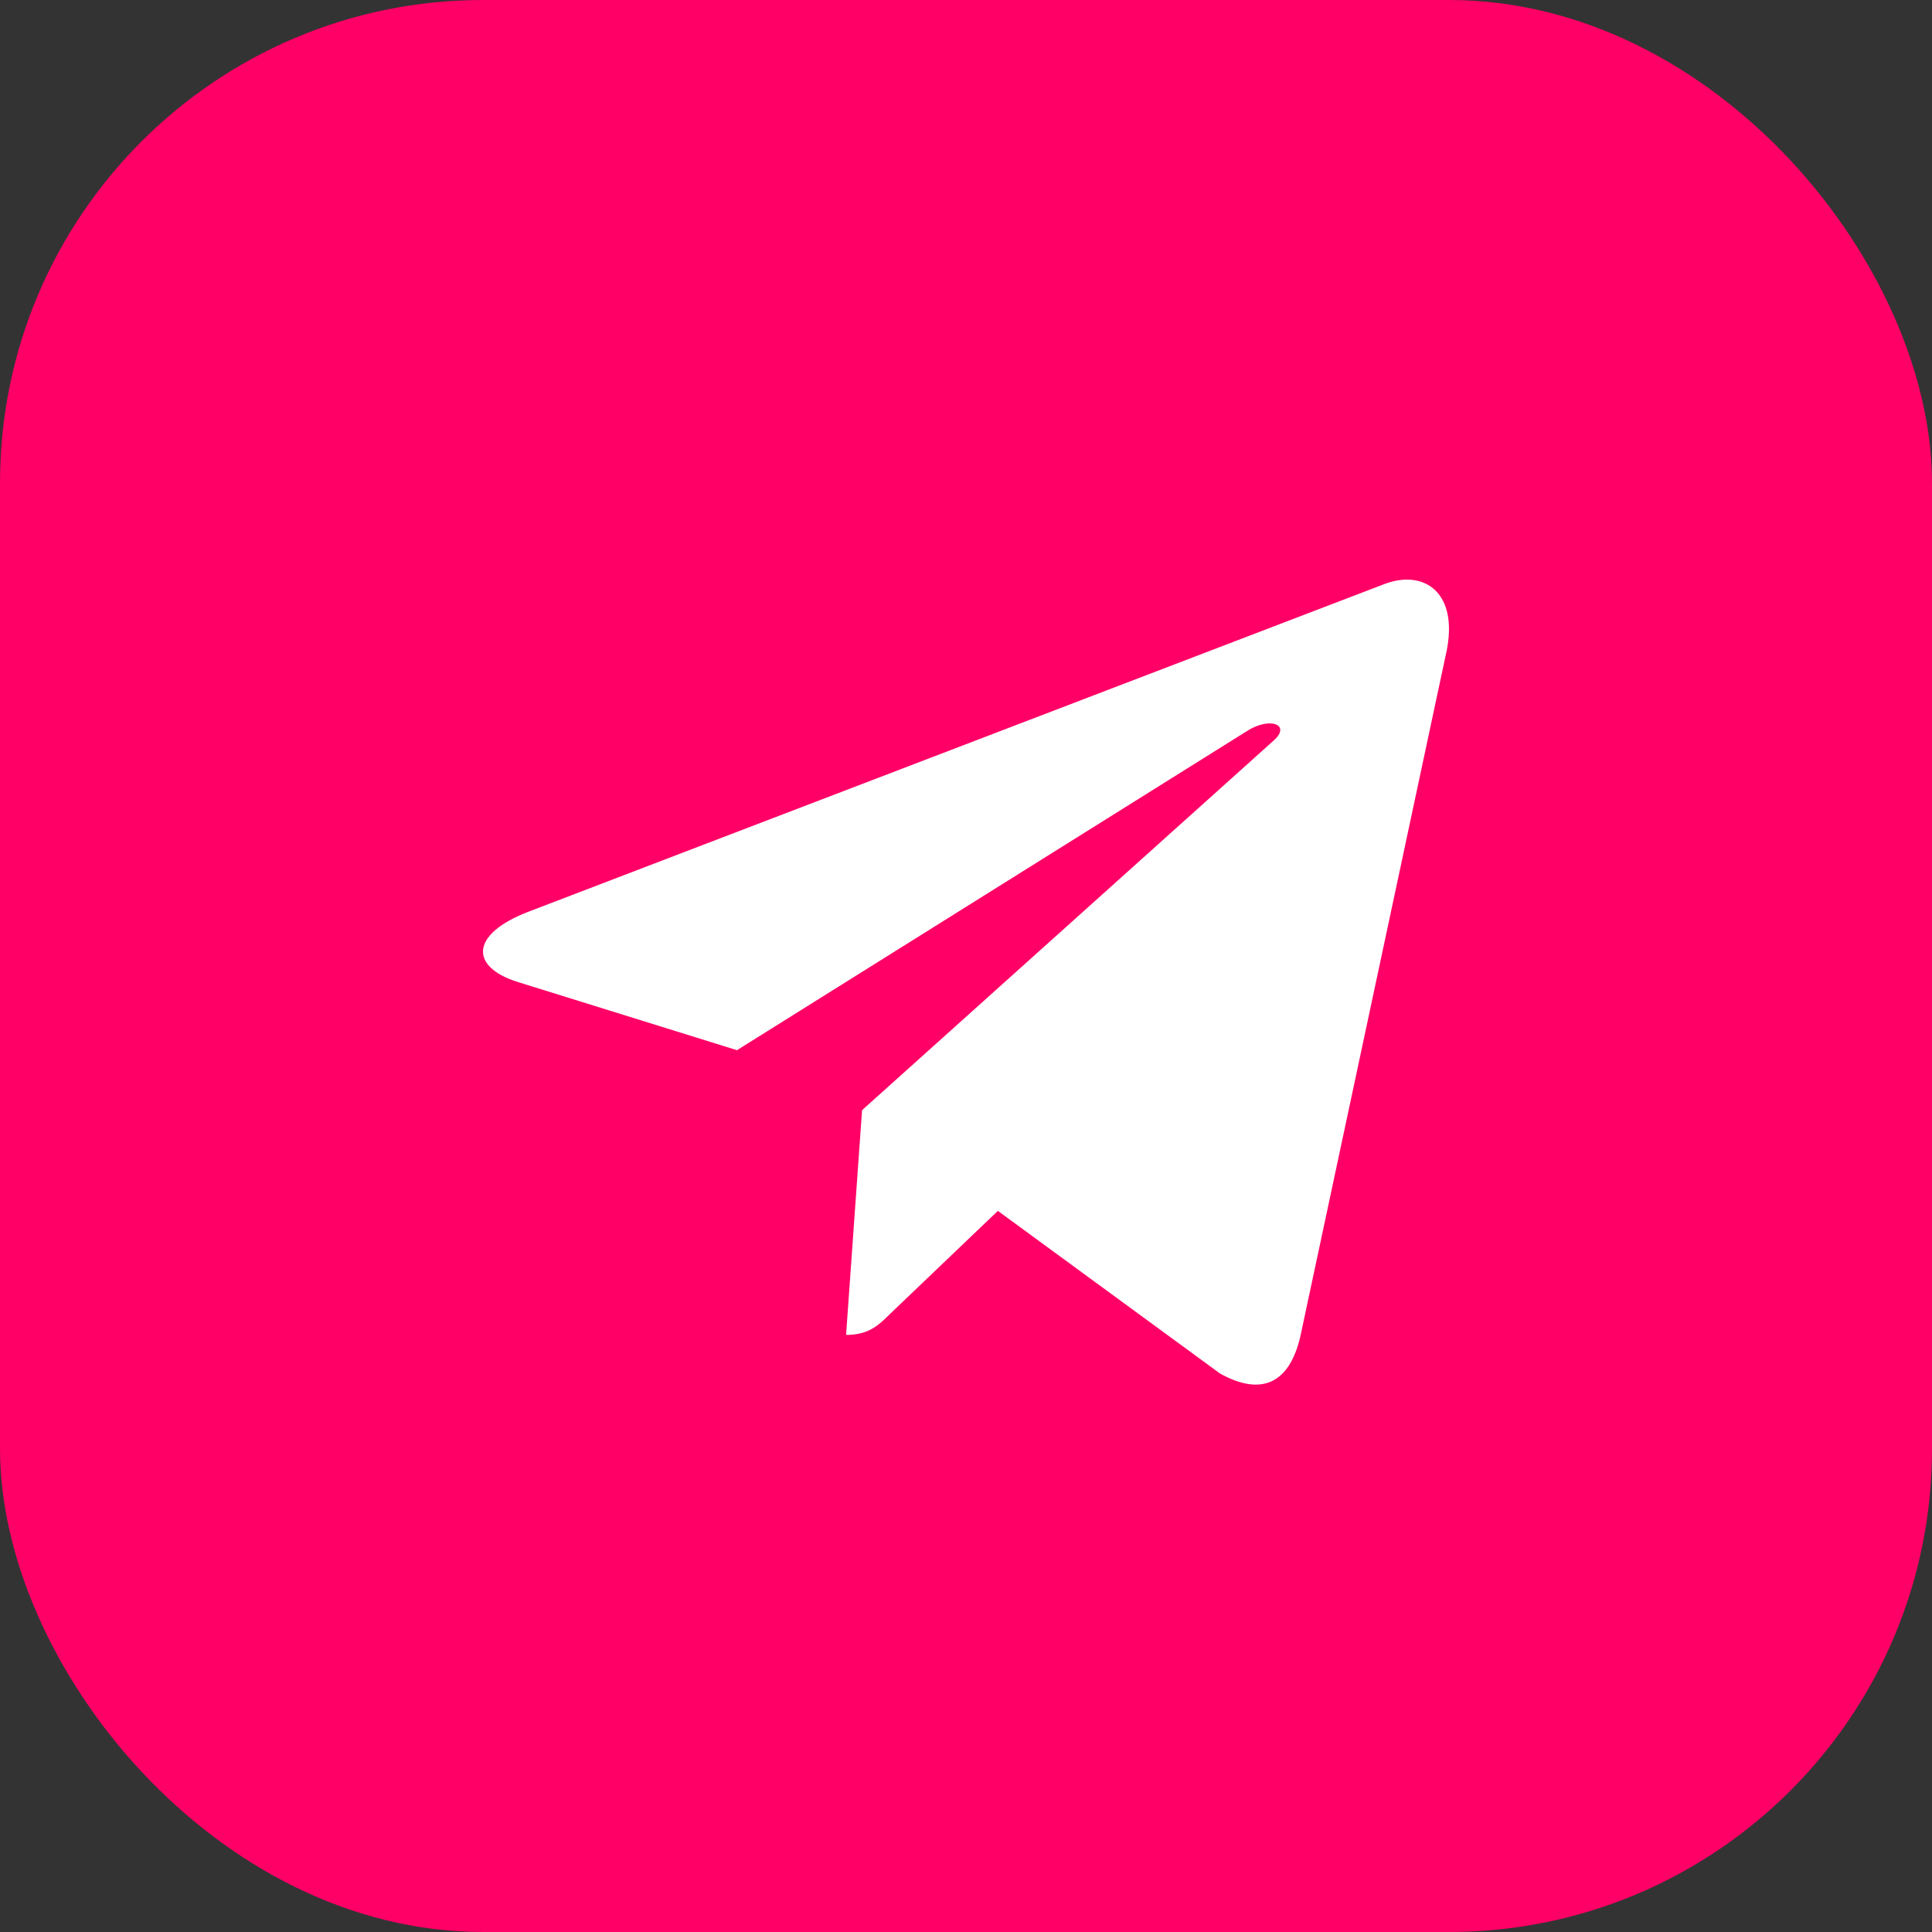
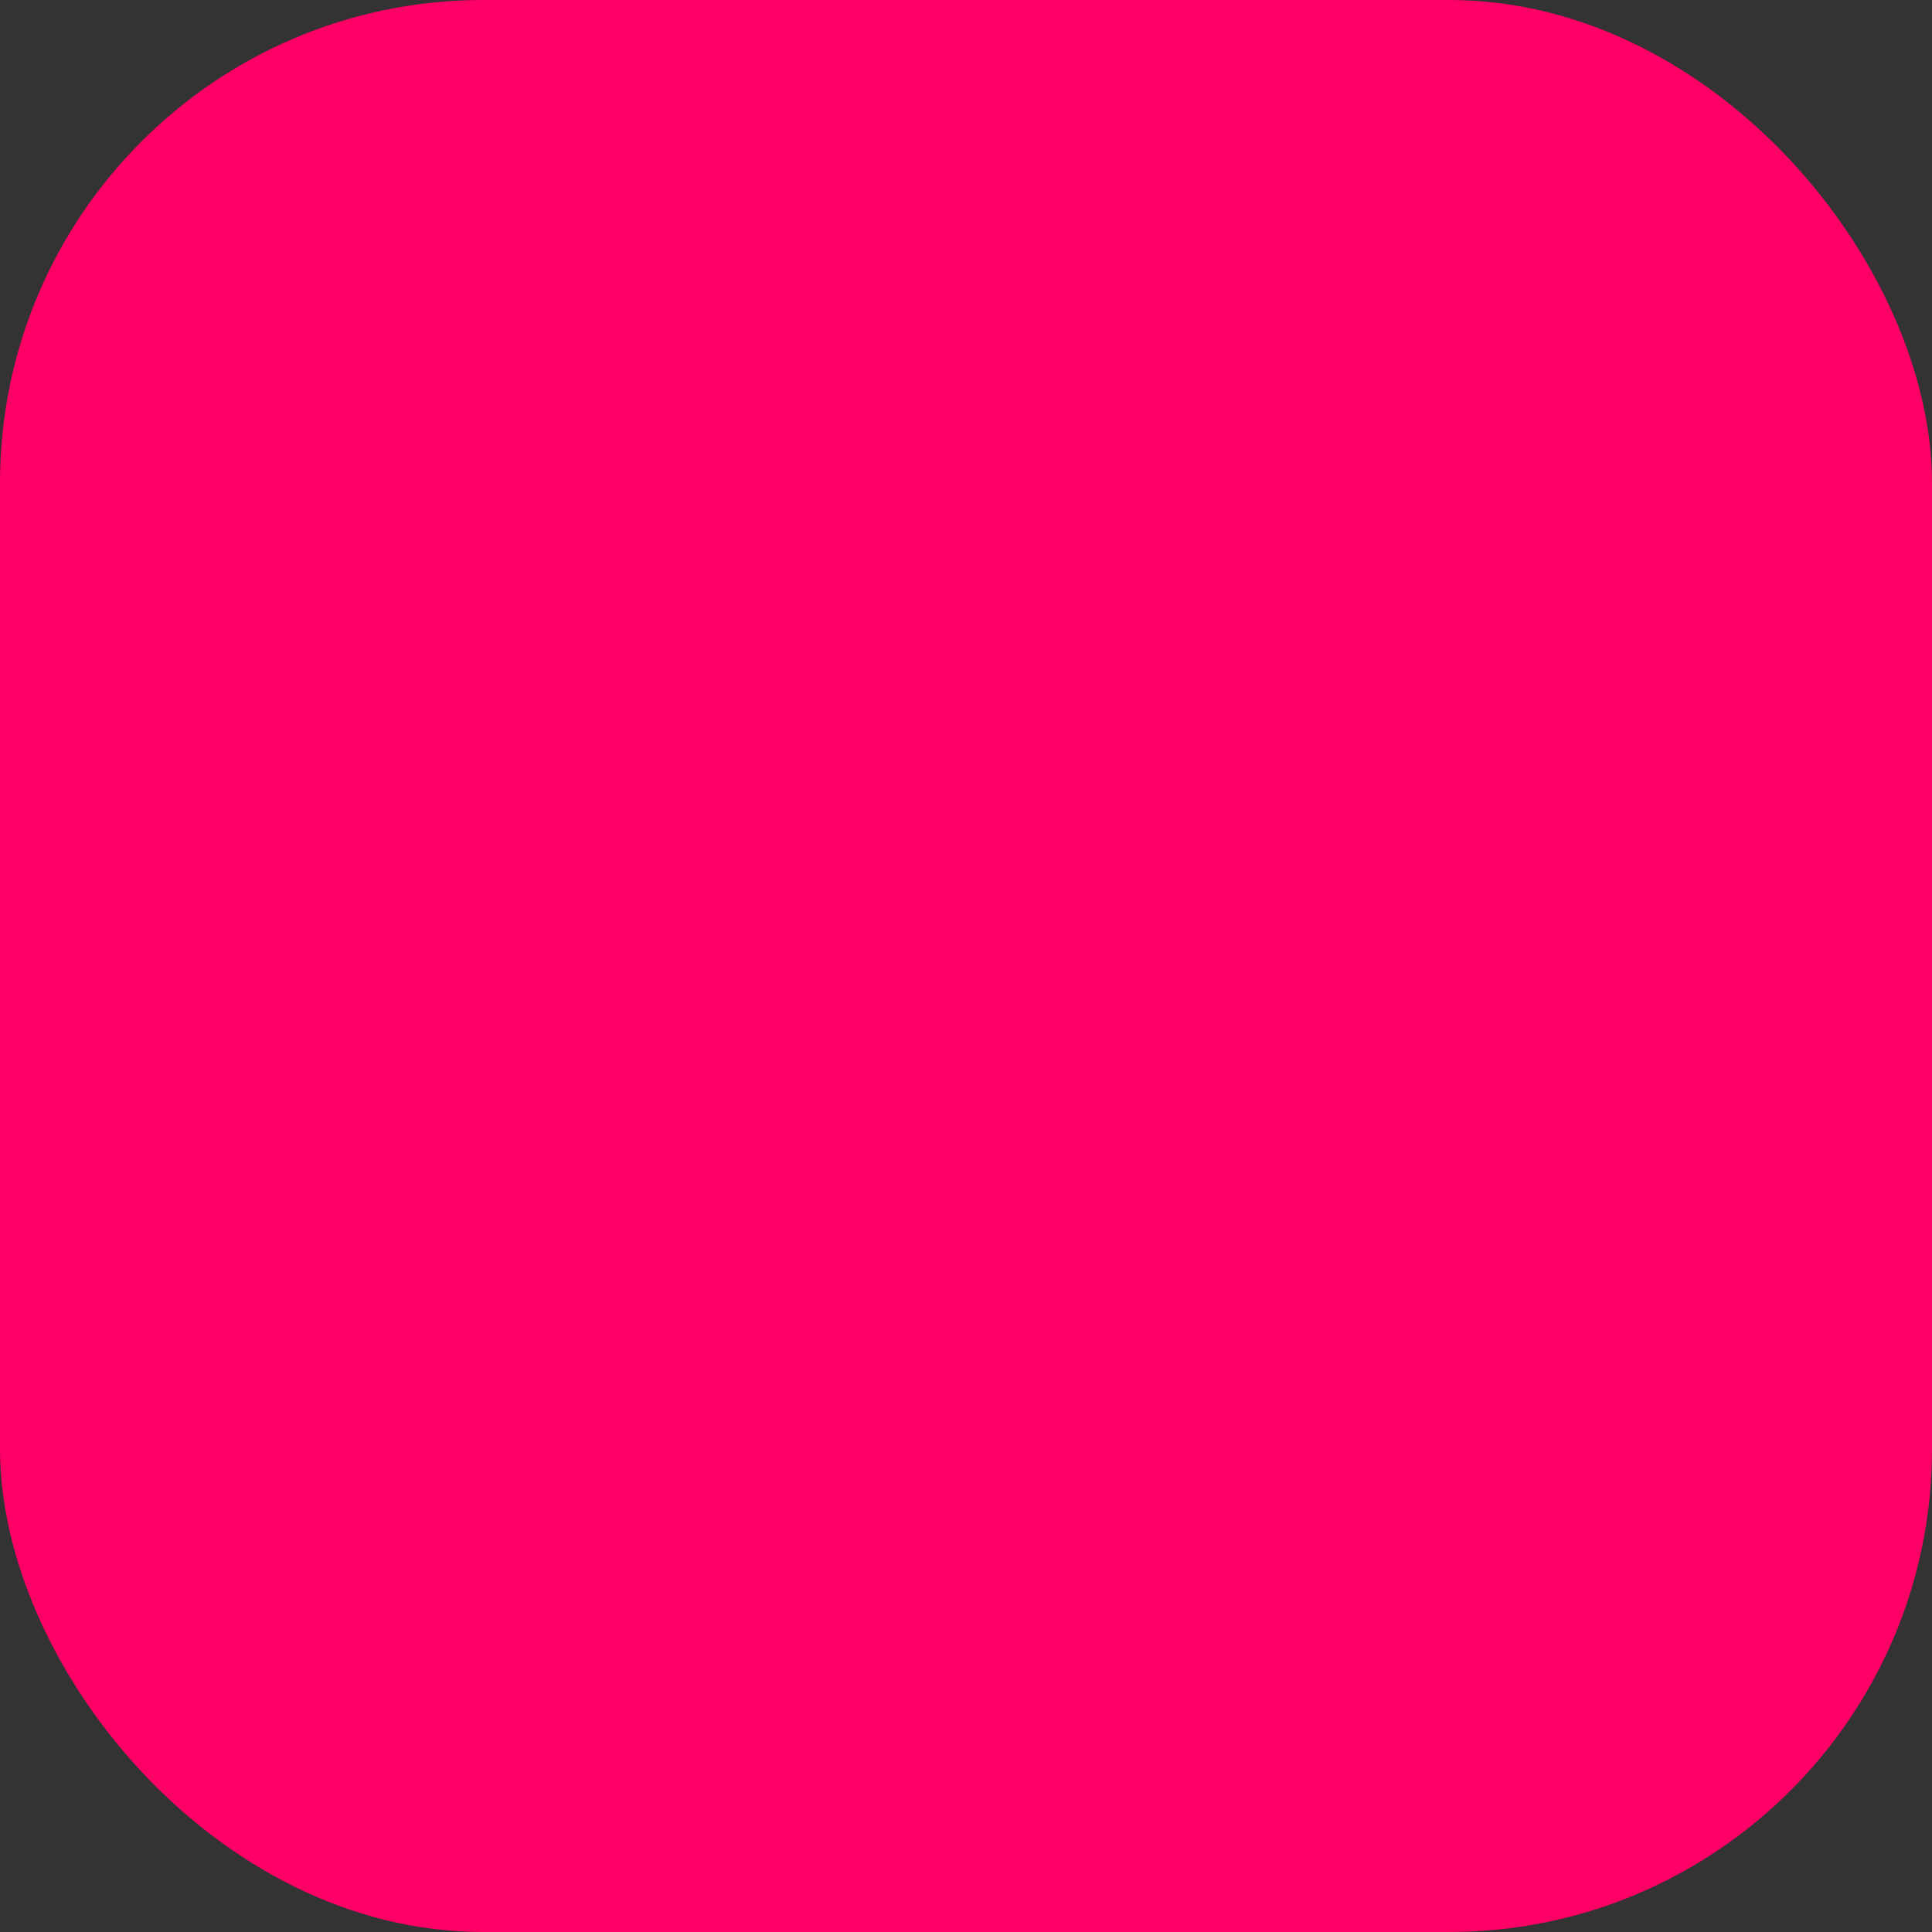
<svg xmlns="http://www.w3.org/2000/svg" width="40" height="40" viewBox="0 0 40 40" fill="none">
  <rect x="0" y="0" width="40" height="40" fill="#333333" stroke="none" />
  <rect width="40" height="40" rx="10" fill="#FF0066" />
-   <path d="M17.848 22.985L17.517 27.638C17.99 27.638 18.195 27.434 18.441 27.19L20.66 25.07L25.259 28.437C26.102 28.907 26.696 28.66 26.924 27.661L29.942 13.518L29.943 13.517C30.21 12.27 29.492 11.783 28.67 12.089L10.928 18.881C9.718 19.351 9.736 20.026 10.723 20.332L15.258 21.743L25.794 15.15C26.29 14.822 26.741 15.004 26.37 15.332L17.848 22.985Z" fill="white" />
</svg>